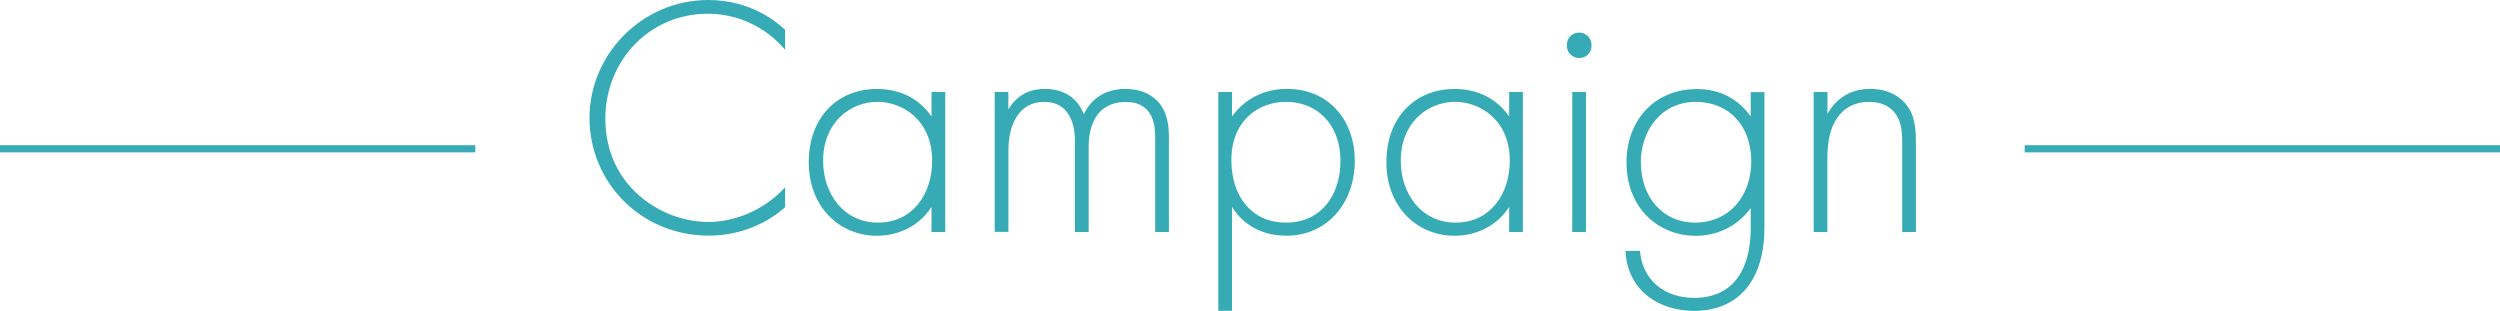
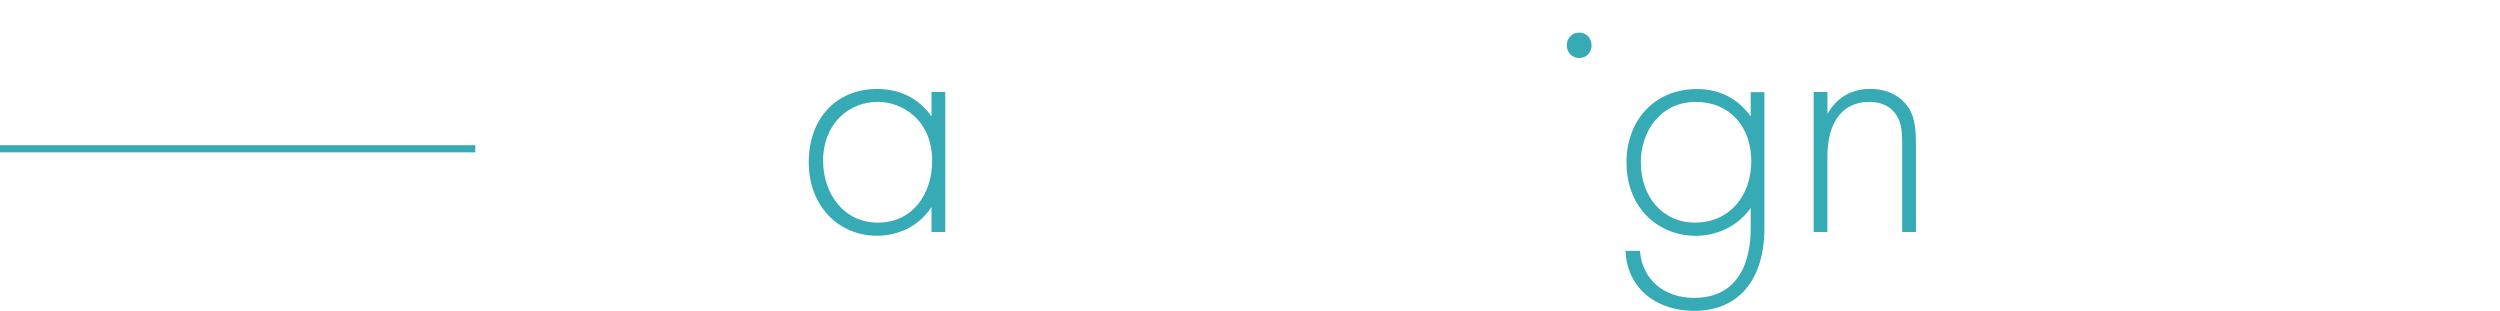
<svg xmlns="http://www.w3.org/2000/svg" id="_レイヤー_2" viewBox="0 0 349.83 43.49">
  <g id="_書き出し">
-     <path d="M109.86,6.96c-2.74-3.22-6.67-5.04-10.8-5.04-8.21,0-14.35,6.58-14.35,14.69,0,9.5,7.92,14.45,14.4,14.45,3.22,0,7.49-1.3,10.75-4.85v2.78c-3.26,2.88-7.2,3.98-10.66,3.98-9.6,0-16.71-7.54-16.71-16.47S89.89,0,99.11,0c6.1,0,9.79,3.26,10.75,4.18v2.78Z" style="fill:#36abb5; stroke-width:0px;" />
    <path d="M130.35,12.87h1.92v19.59h-1.92v-3.5c-1.97,3.02-5.09,4.03-7.63,4.03-5.14,0-9.55-3.89-9.55-10.32,0-6.05,3.84-10.22,9.55-10.22,3.07,0,5.76,1.2,7.63,3.84v-3.41ZM115.18,22.51c0,4.42,2.74,8.64,7.68,8.64s7.58-4.13,7.58-8.64c0-5.81-4.27-8.26-7.63-8.26-3.89,0-7.63,2.93-7.63,8.26Z" style="fill:#36abb5; stroke-width:0px;" />
-     <path d="M139.18,12.87h1.92v2.45c1.49-2.54,3.74-2.88,5.09-2.88,3.84,0,5.09,2.54,5.47,3.55,1.1-2.35,3.22-3.55,5.81-3.55,2.16,0,3.55.77,4.42,1.63,1.58,1.58,1.68,3.74,1.68,5.33v13.06h-1.92v-13.06c0-1.3-.1-2.93-1.15-4.03-.86-.91-2.02-1.1-2.93-1.1-5.18,0-5.23,5.18-5.23,6.38v11.81h-1.92v-12.58c0-1.25-.1-5.62-4.32-5.62-3.41,0-4.99,2.98-4.99,6.86v11.33h-1.92V12.87Z" style="fill:#36abb5; stroke-width:0px;" />
-     <path d="M172.4,43.49h-1.92V12.87h1.92v3.41c1.87-2.54,4.56-3.84,7.68-3.84,5.9,0,9.5,4.42,9.5,10.08s-3.65,10.46-9.6,10.46c-4.85,0-7.01-3.07-7.58-4.03v14.54ZM187.57,22.51c0-5.38-3.55-8.26-7.58-8.26s-7.68,2.74-7.68,8.16c0,4.9,2.69,8.74,7.63,8.74s7.63-3.84,7.63-8.64Z" style="fill:#36abb5; stroke-width:0px;" />
-     <path d="M211.18,12.87h1.92v19.59h-1.92v-3.5c-1.97,3.02-5.09,4.03-7.63,4.03-5.14,0-9.55-3.89-9.55-10.32,0-6.05,3.84-10.22,9.55-10.22,3.07,0,5.76,1.2,7.63,3.84v-3.41ZM196.01,22.51c0,4.42,2.74,8.64,7.68,8.64s7.58-4.13,7.58-8.64c0-5.81-4.27-8.26-7.63-8.26-3.89,0-7.63,2.93-7.63,8.26Z" style="fill:#36abb5; stroke-width:0px;" />
-     <path d="M219.25,6.34c0-1.06.77-1.78,1.73-1.78s1.73.72,1.73,1.78-.77,1.78-1.73,1.78-1.73-.72-1.73-1.78ZM221.93,12.87v19.59h-1.92V12.87h1.92Z" style="fill:#36abb5; stroke-width:0px;" />
+     <path d="M219.25,6.34c0-1.06.77-1.78,1.73-1.78s1.73.72,1.73,1.78-.77,1.78-1.73,1.78-1.73-.72-1.73-1.78ZM221.93,12.87h-1.92V12.87h1.92Z" style="fill:#36abb5; stroke-width:0px;" />
    <path d="M246.9,12.87v19.01c0,7.39-3.7,11.62-9.84,11.62-5.09,0-9.36-2.98-9.6-8.4h2.02c.34,4.08,3.41,6.58,7.58,6.58,7.73,0,7.92-7.78,7.92-9.79v-2.78c-1.97,2.74-4.94,3.89-7.73,3.89-4.8,0-9.65-3.5-9.65-10.32,0-5.66,3.74-10.22,9.89-10.22,3.22,0,5.81,1.44,7.49,3.84v-3.41h1.92ZM229.61,22.75c0,4.71,2.98,8.4,7.58,8.4,4.85,0,7.87-3.79,7.87-8.59s-2.98-8.3-7.78-8.3-7.68,3.98-7.68,8.5Z" style="fill:#36abb5; stroke-width:0px;" />
    <path d="M253.8,12.87h1.92v3.07c.91-1.63,2.69-3.5,6-3.5,3.5,0,4.99,2.06,5.42,2.74.86,1.39.96,3.22.96,4.94v12.34h-1.92v-12.34c0-1.34-.05-2.83-.77-3.94-.43-.72-1.49-1.92-3.84-1.92-2.69,0-4.08,1.44-4.8,2.74-.86,1.54-1.06,3.36-1.06,5.28v10.18h-1.92V12.87Z" style="fill:#36abb5; stroke-width:0px;" />
    <line y1="20.82" x2="66.51" y2="20.82" style="fill:none; stroke:#36abb5; stroke-miterlimit:10;" />
-     <line x1="283.32" y1="20.82" x2="349.83" y2="20.82" style="fill:none; stroke:#36abb5; stroke-miterlimit:10;" />
  </g>
</svg>